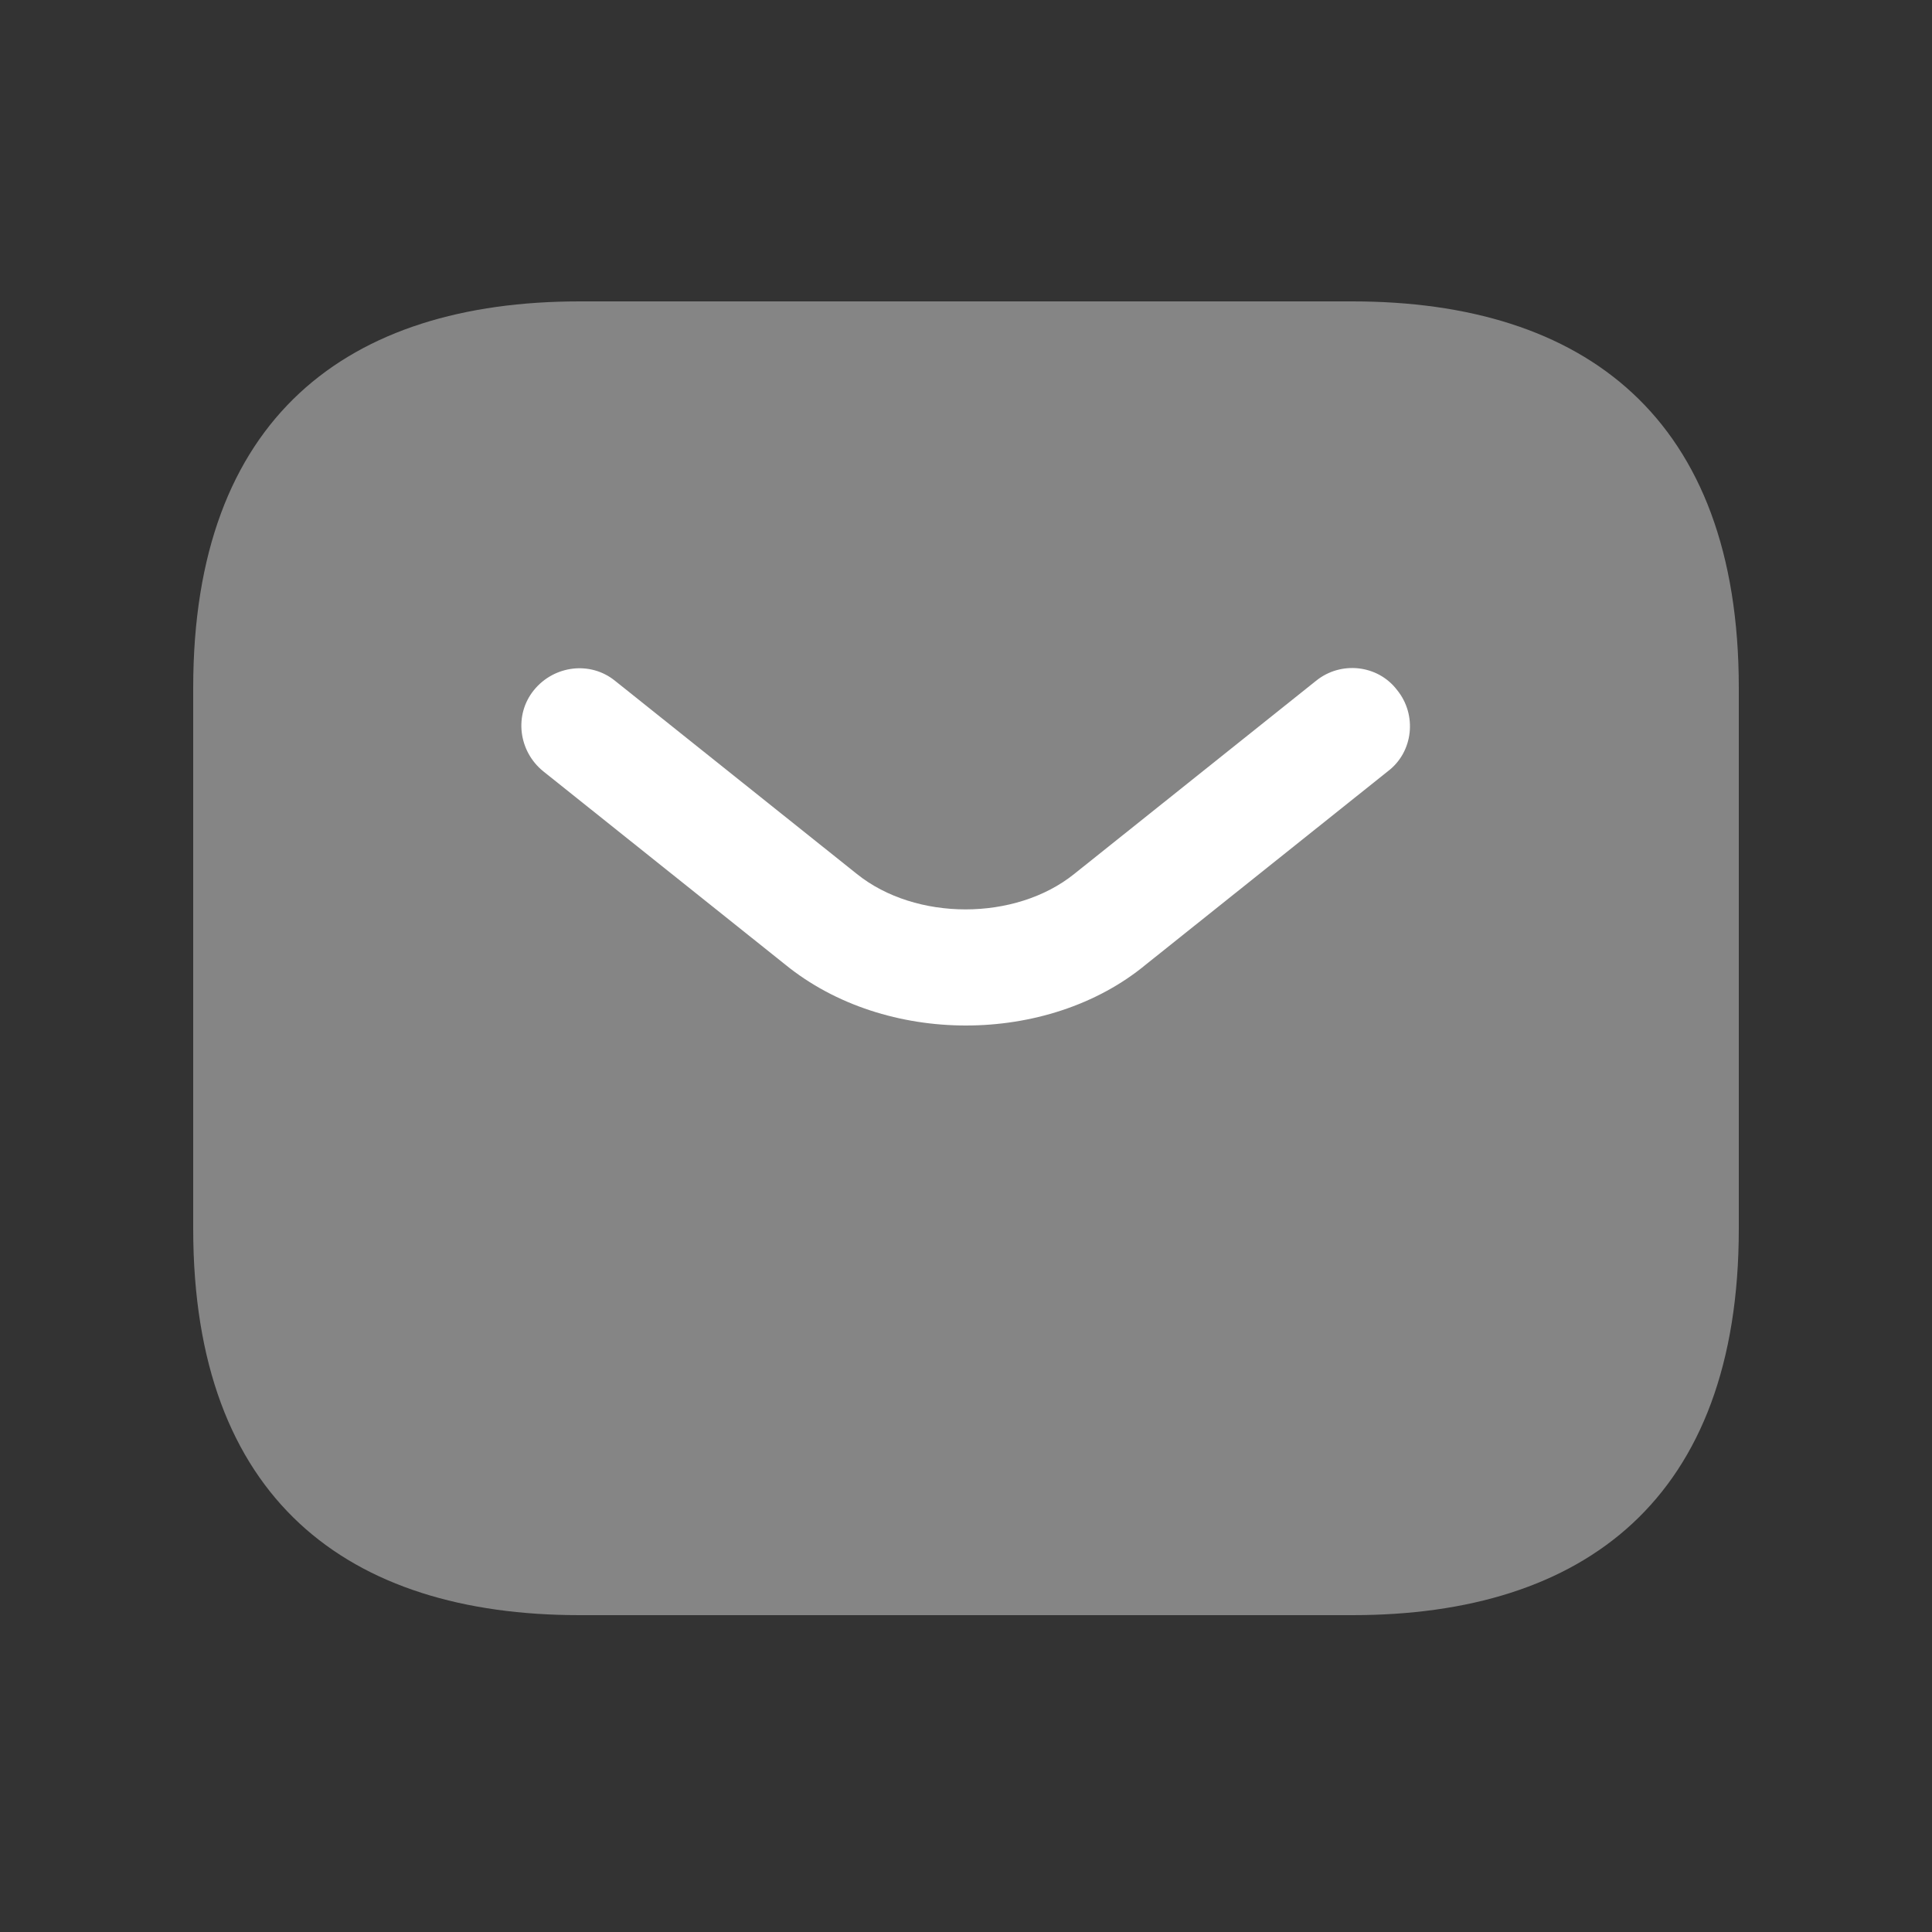
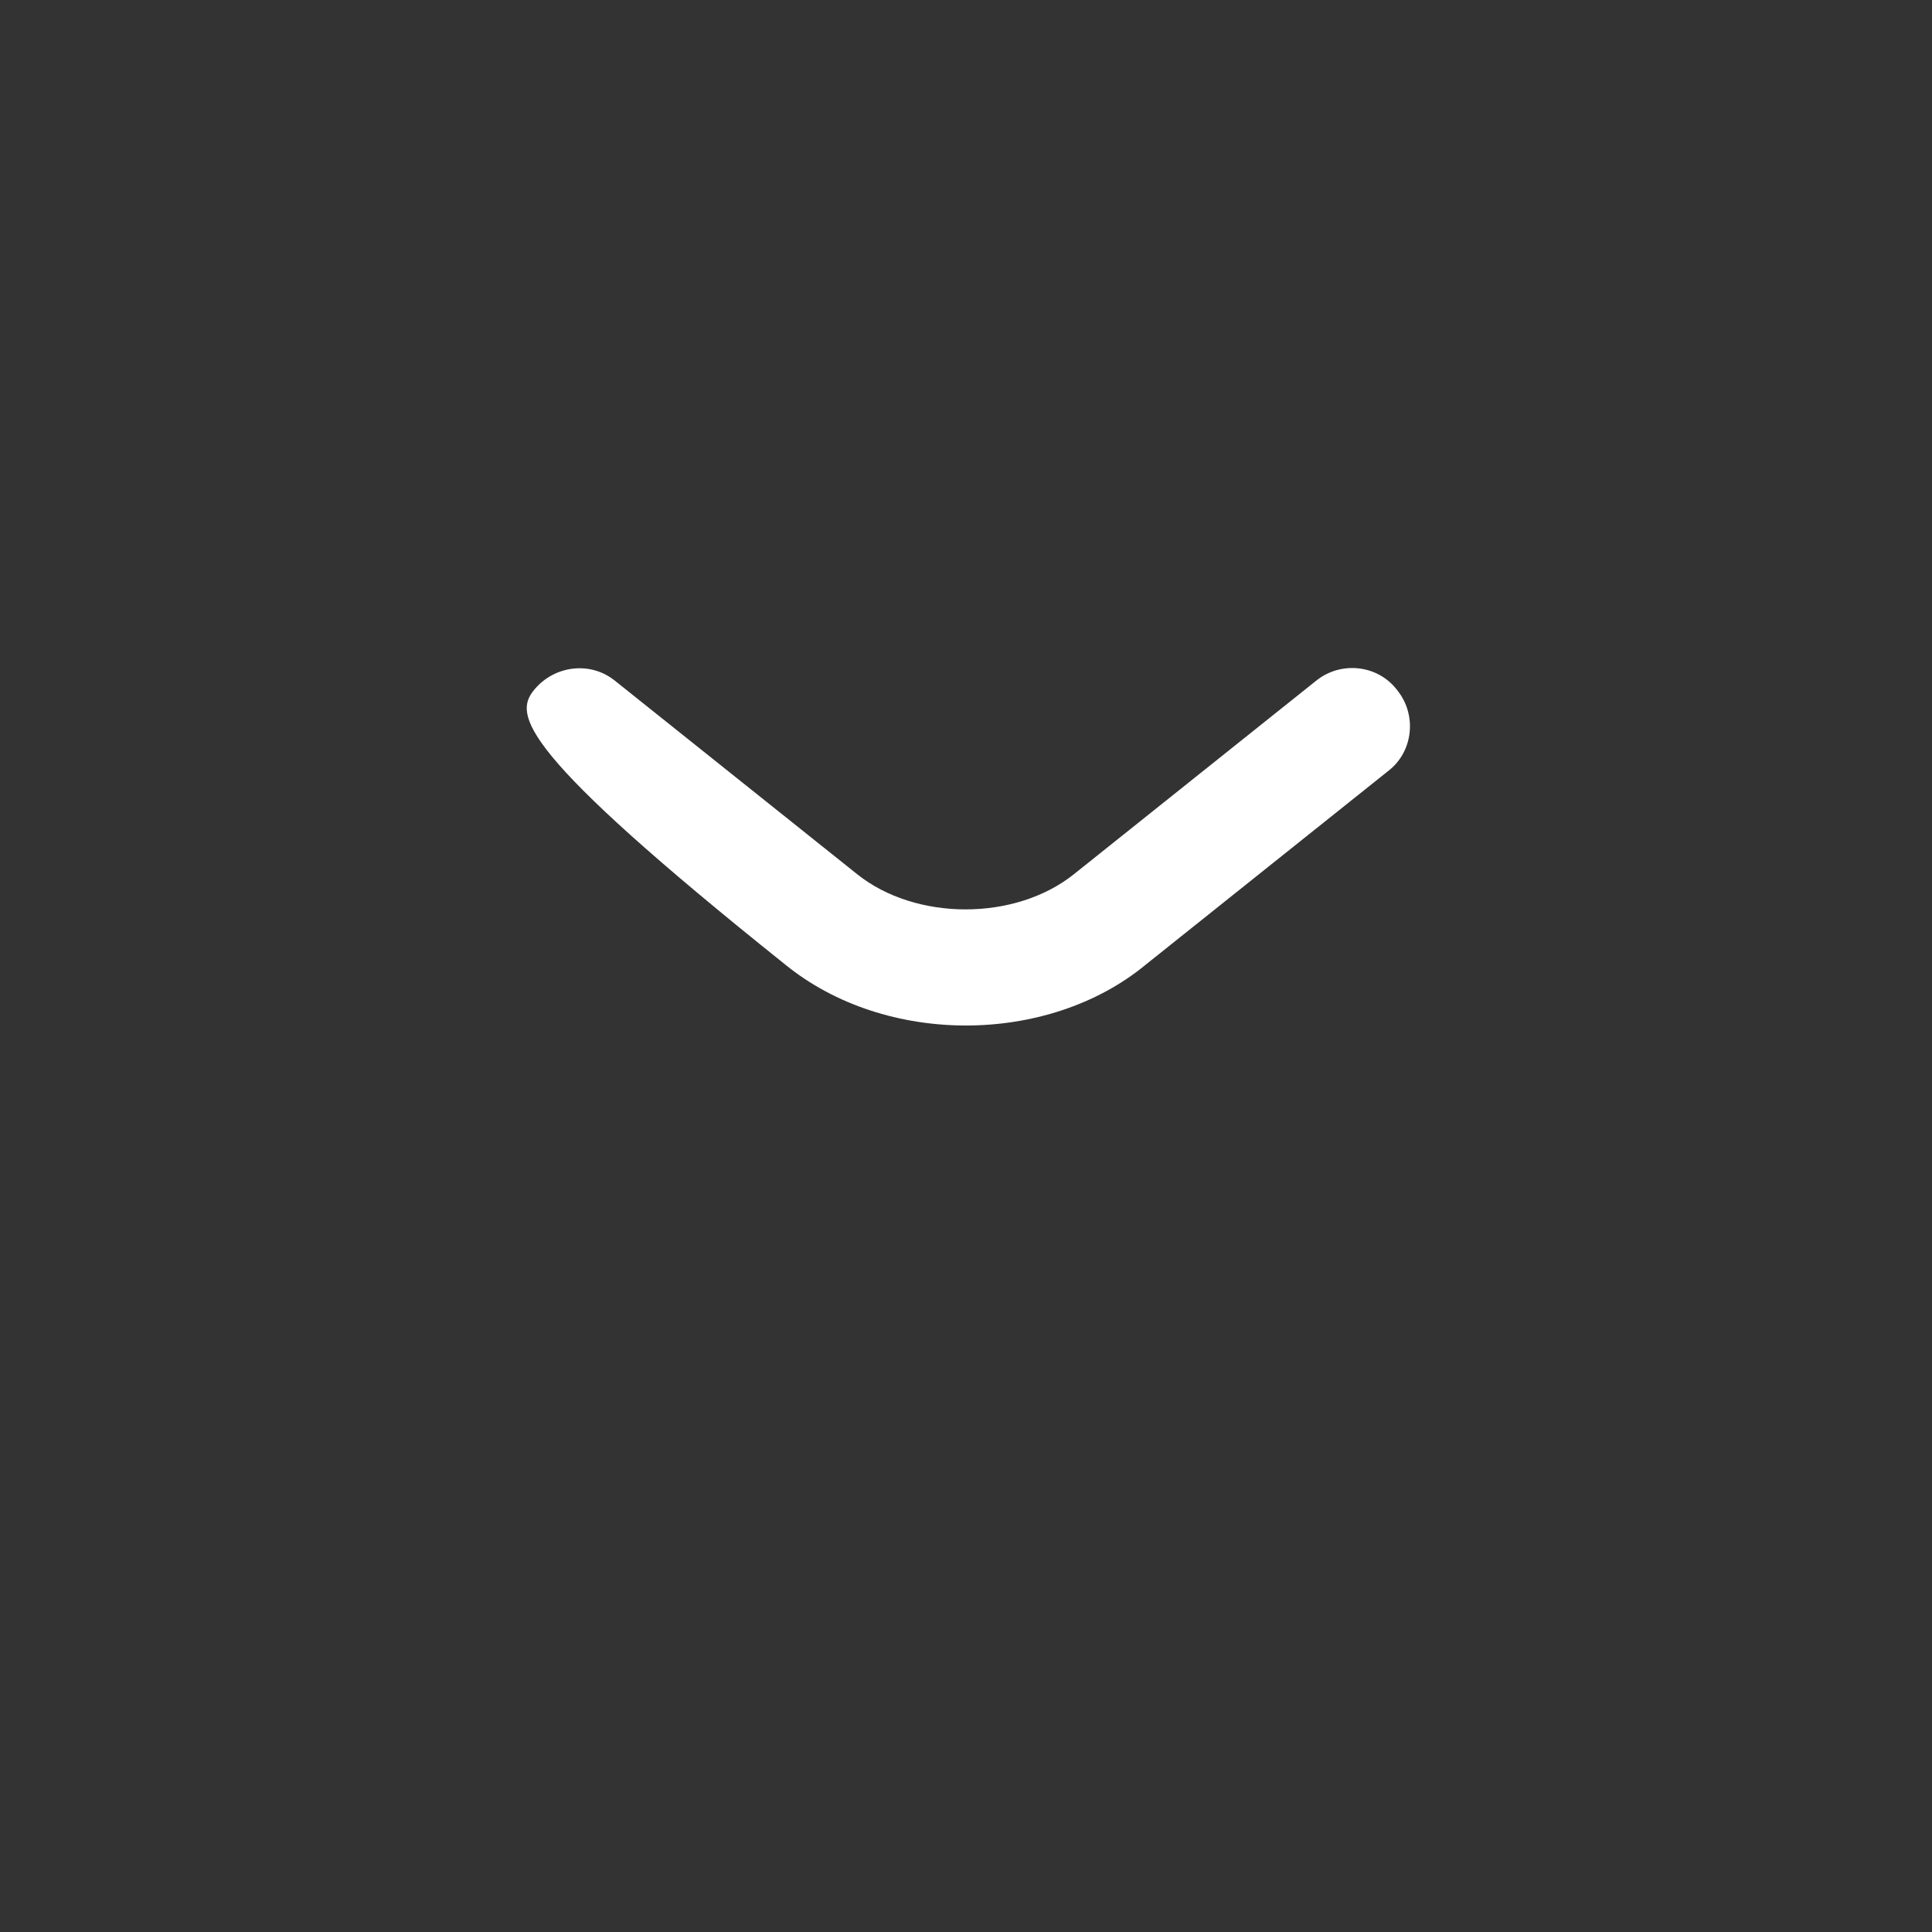
<svg xmlns="http://www.w3.org/2000/svg" width="25" height="25" viewBox="0 0 25 25" fill="none">
  <rect x="0" y="0" width="25" height="25" fill="#333333" stroke="none" />
-   <path opacity="0.4" d="M17.5 20.9H7.5C4.5 20.9 2.5 19.4 2.5 15.9V8.9C2.5 5.4 4.5 3.9 7.5 3.9H17.5C20.5 3.9 22.5 5.4 22.5 8.9V15.9C22.5 19.4 20.5 20.9 17.5 20.9Z" fill="white" />
-   <path d="M12.499 13.27C11.659 13.27 10.809 13.01 10.159 12.48L7.029 9.98C6.709 9.72 6.649 9.25 6.909 8.93C7.169 8.61 7.639 8.55 7.959 8.81L11.089 11.31C11.849 11.92 13.139 11.92 13.899 11.31L17.029 8.81C17.349 8.55 17.829 8.6 18.079 8.93C18.339 9.25 18.289 9.73 17.959 9.98L14.829 12.48C14.189 13.01 13.339 13.27 12.499 13.27Z" fill="white" />
+   <path d="M12.499 13.27C11.659 13.27 10.809 13.01 10.159 12.48C6.709 9.72 6.649 9.25 6.909 8.93C7.169 8.61 7.639 8.55 7.959 8.81L11.089 11.31C11.849 11.92 13.139 11.92 13.899 11.31L17.029 8.81C17.349 8.55 17.829 8.6 18.079 8.93C18.339 9.25 18.289 9.73 17.959 9.98L14.829 12.48C14.189 13.01 13.339 13.27 12.499 13.27Z" fill="white" />
</svg>